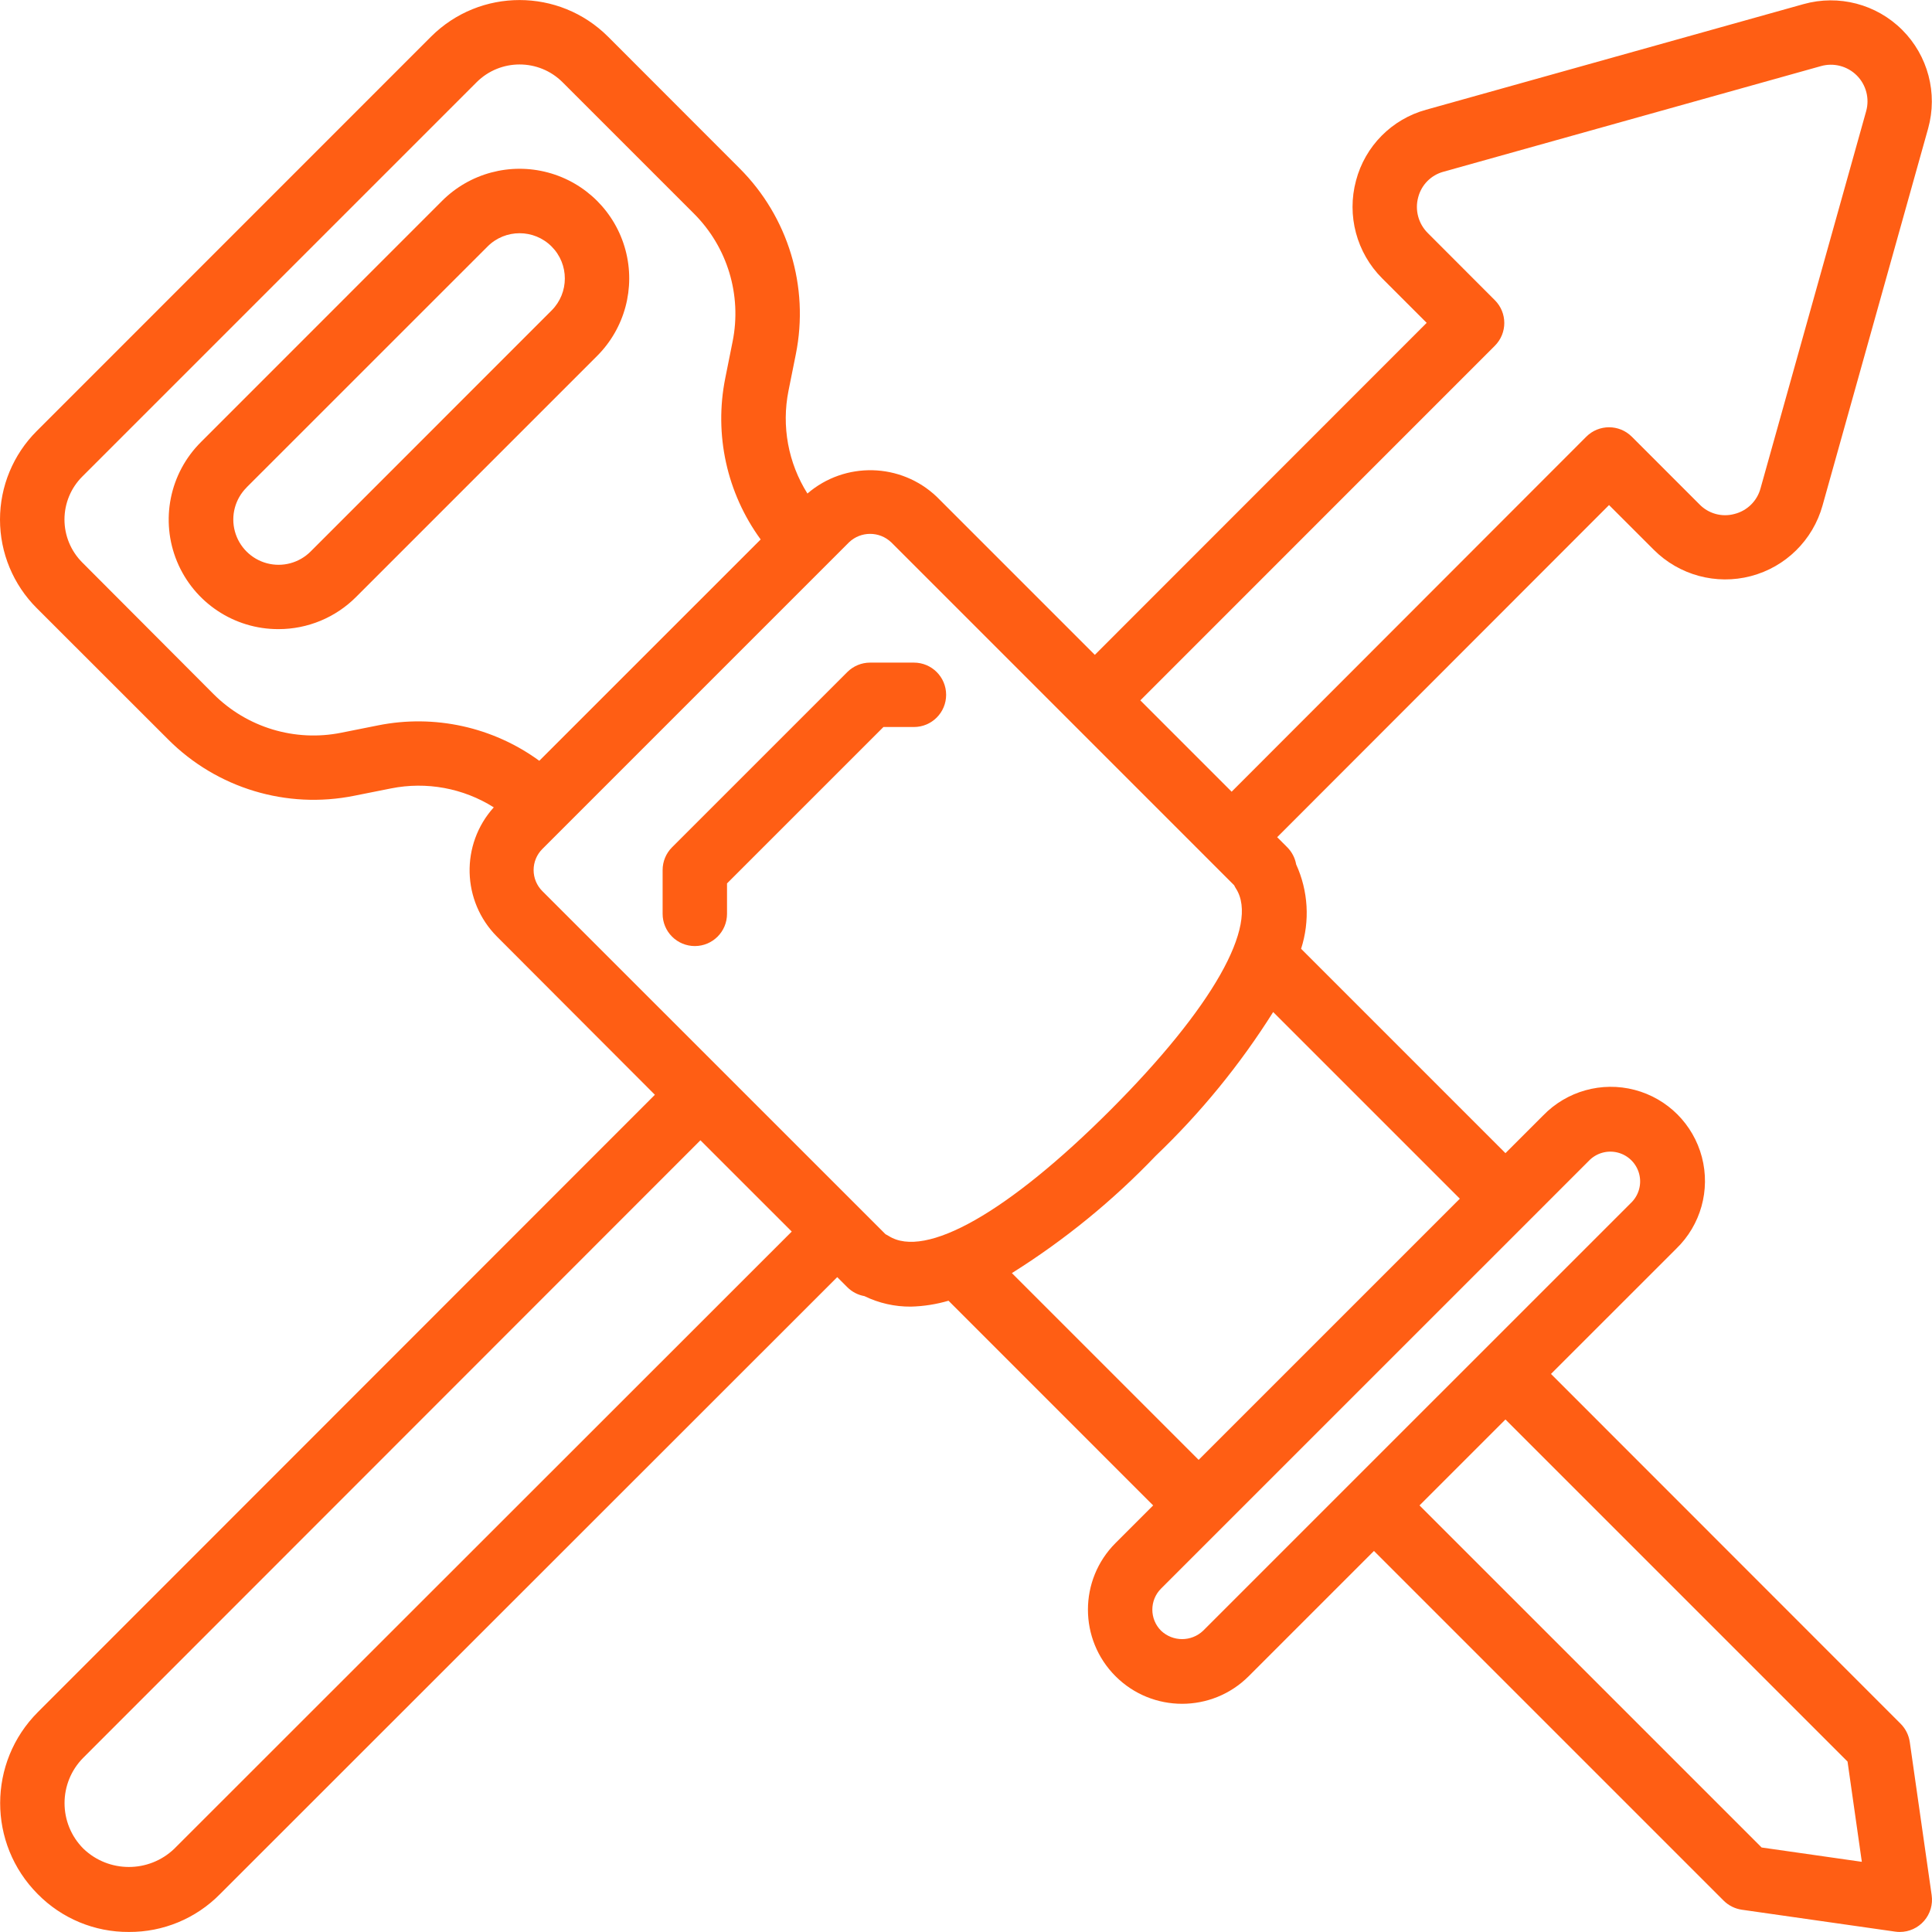
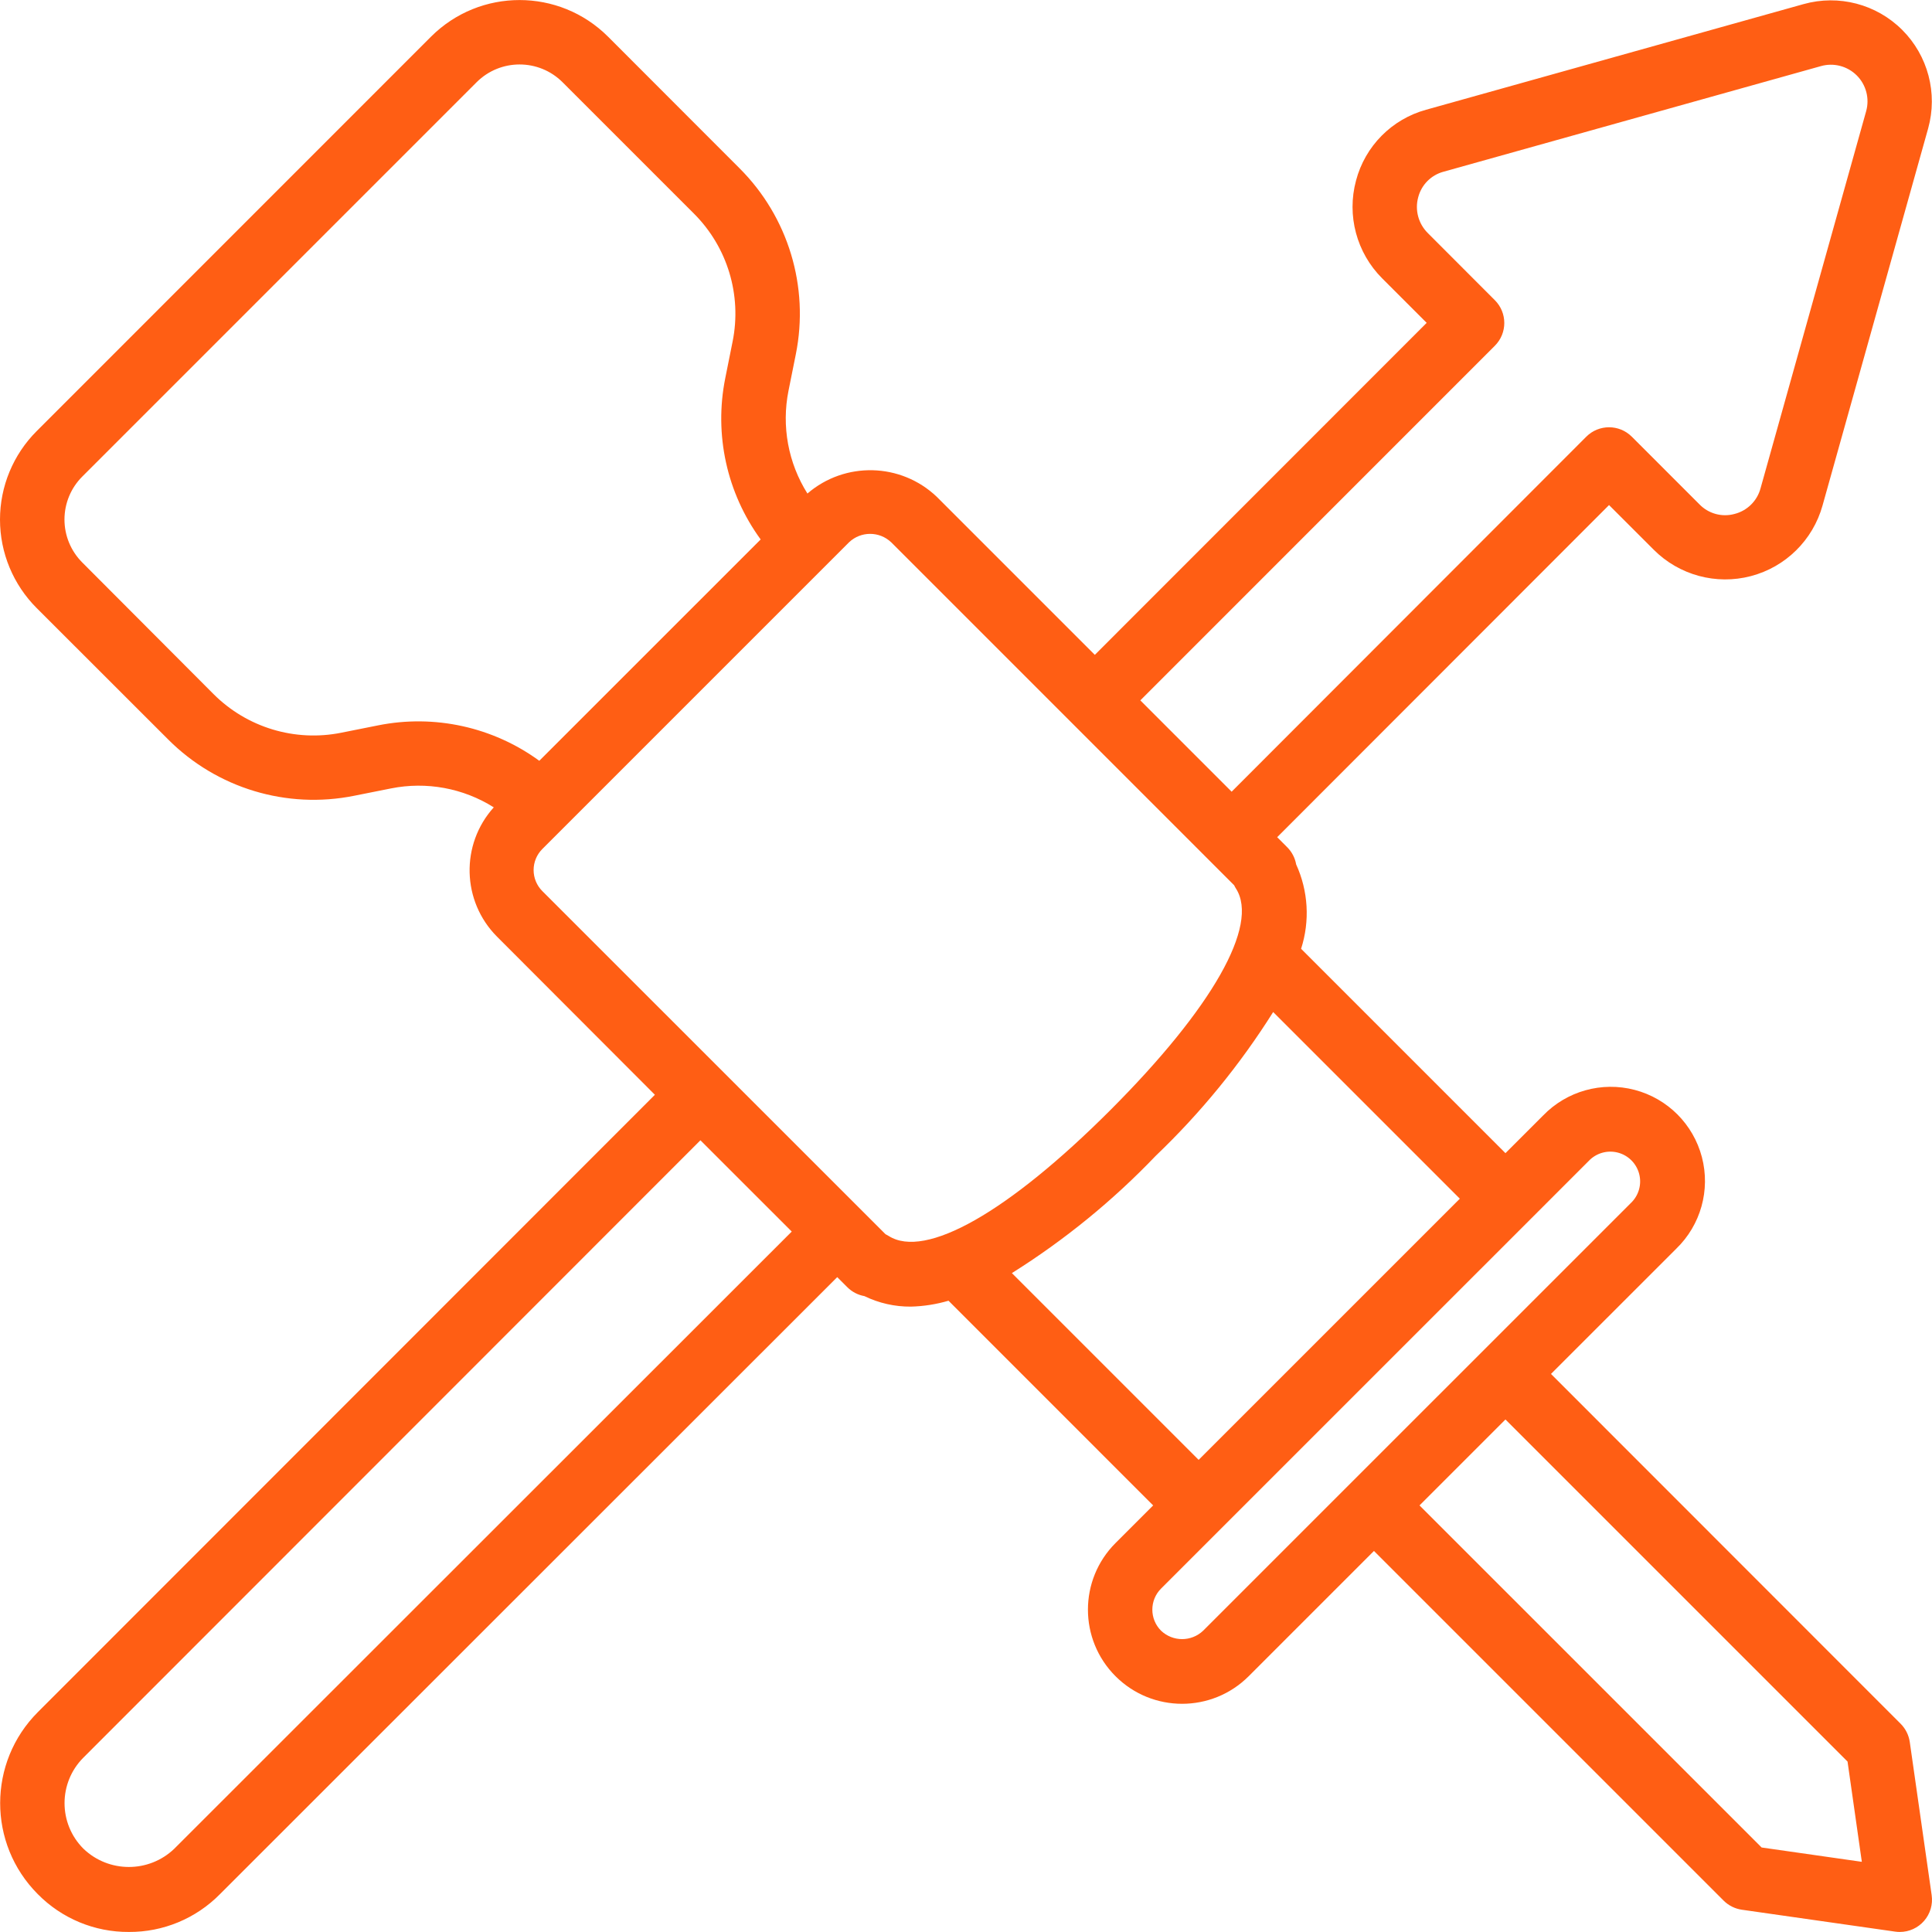
<svg xmlns="http://www.w3.org/2000/svg" width="512" height="512" viewBox="0 0 512 512" fill="none">
-   <path fill-rule="evenodd" clip-rule="evenodd" d="M184.135 250.715C188.848 250.715 192.668 246.895 192.668 242.182V234.11L234.121 192.665H242.202C246.915 192.665 250.735 188.844 250.735 184.132C250.735 179.42 246.915 175.599 242.202 175.599H230.589C228.323 175.598 226.15 176.497 224.547 178.1L178.102 224.537C176.5 226.139 175.6 228.312 175.602 230.578V242.183C175.602 244.446 176.5 246.617 178.101 248.216C179.702 249.816 181.872 250.715 184.135 250.715V250.715Z" fill="#FF5E14" />
  <path d="M44.569 195.967C57.465 208.894 75.982 214.495 93.882 210.882L103.635 208.937C113.016 207.06 122.759 208.856 130.855 213.954C121.994 223.787 122.368 238.834 131.708 248.214L173.553 290.128L10.028 453.732C-3.265 467.039 -3.289 488.592 9.976 501.927C16.341 508.413 25.063 512.043 34.15 511.987C43.211 512.046 51.911 508.439 58.273 501.987L221.876 338.452L224.538 341.114C225.775 342.353 227.362 343.181 229.086 343.486C232.921 345.352 237.135 346.304 241.399 346.268C244.775 346.183 248.125 345.658 251.365 344.707L305.601 398.951L295.626 408.925C285.88 418.669 285.878 434.468 295.622 444.214C305.365 453.959 321.164 453.962 330.91 444.218L364.112 411.016L456.78 503.684C458.089 504.987 459.782 505.834 461.61 506.098L502.244 511.901C502.648 511.959 503.056 511.987 503.464 511.987C505.939 511.987 508.291 510.913 509.913 509.043C511.534 507.173 512.264 504.692 511.912 502.242L506.109 461.642C505.842 459.813 504.992 458.12 503.686 456.812L411.028 364.109L444.23 330.916C450.711 324.647 453.307 315.371 451.021 306.65C448.736 297.928 441.925 291.117 433.203 288.832C424.482 286.546 415.206 289.143 408.937 295.623L398.962 305.598L344.803 251.439C347.173 244.085 346.707 236.11 343.497 229.082C343.194 227.36 342.369 225.773 341.134 224.535L338.463 221.864L426.413 133.846L438.274 145.699C444.998 152.432 454.792 155.089 463.998 152.675C473.203 150.262 480.433 143.141 482.988 133.975L510.976 34.044C513.569 24.733 510.941 14.748 504.1 7.919C497.259 1.09 487.269 -1.52 477.962 1.09L377.946 29.078C368.846 31.574 361.765 38.727 359.361 47.851C356.868 57.103 359.507 66.981 366.281 73.758L378.083 85.559L290.141 173.543L248.244 131.646C238.736 122.603 223.923 122.234 213.976 130.792C208.877 122.694 207.081 112.948 208.958 103.563L210.904 93.87C214.5 75.981 208.896 57.48 195.98 44.592L161.147 9.726C148.184 -3.225 127.179 -3.225 114.216 9.726L9.738 114.229C3.504 120.447 0 128.89 0 137.695C0 146.5 3.504 154.943 9.738 161.161L44.569 195.967ZM46.157 489.963C39.415 496.389 28.808 496.366 22.093 489.912C15.443 483.249 15.443 472.46 22.093 465.797L185.62 302.186L209.82 326.377L46.157 489.963ZM489.617 466.83L493.405 493.402L466.85 489.605L376.188 398.95L398.962 376.175L489.617 466.83ZM421.003 307.689C422.973 305.59 425.93 304.729 428.719 305.444C431.509 306.159 433.687 308.336 434.404 311.124C435.122 313.912 434.263 316.87 432.165 318.842L358.099 392.901L318.846 432.153C315.723 435.125 310.818 435.125 307.693 432.153C304.612 429.071 304.612 424.074 307.693 420.991L396.044 332.649L404.995 323.698L421.003 307.689ZM386.871 317.665L352.261 352.274L317.651 386.876L268.16 337.384C282.105 328.639 294.911 318.197 306.285 306.299C318.186 294.926 328.638 282.13 337.405 268.199L386.871 317.665ZM396.155 91.625C399.486 88.293 399.486 82.892 396.155 79.559L378.397 61.776C375.892 59.305 374.913 55.675 375.838 52.28C376.689 48.986 379.243 46.402 382.528 45.513L482.551 17.525C485.929 16.564 489.562 17.504 492.051 19.981C494.541 22.459 495.496 26.089 494.549 29.471L466.569 129.383C465.676 132.751 463.021 135.366 459.641 136.209C456.313 137.111 452.759 136.13 450.365 133.65L432.446 115.73C429.113 112.399 423.712 112.399 420.38 115.73L326.397 209.807L302.198 185.608L396.155 91.625ZM236.144 143.676L327.063 234.604C327.207 234.913 327.372 235.213 327.557 235.5C333.743 245.202 321.277 267.158 294.228 294.216C267.178 321.274 245.222 333.723 235.512 327.545C235.238 327.369 234.953 327.21 234.659 327.068L143.723 236.149C142.244 234.67 141.413 232.664 141.413 230.572C141.413 228.48 142.244 226.475 143.723 224.996L225.008 143.711C228.135 140.738 233.043 140.738 236.17 143.711L236.144 143.676ZM21.804 126.295L126.307 21.791C132.601 15.515 142.787 15.515 149.082 21.791L183.914 56.623C192.781 65.486 196.625 78.2 194.153 90.49L192.199 100.235C189.205 115.163 192.61 130.661 201.585 142.96L142.92 201.616C130.62 192.645 115.124 189.24 100.196 192.23L90.451 194.176C78.159 196.65 65.446 192.806 56.584 183.936L21.803 149.062C18.783 146.044 17.086 141.949 17.086 137.679C17.086 133.409 18.784 129.314 21.804 126.295V126.295Z" fill="#FF5E14" />
-   <path d="M73.82 166.725C81.534 166.726 88.932 163.656 94.376 158.192L158.237 94.331C165.578 86.992 168.446 76.293 165.761 66.266C163.075 56.239 155.244 48.406 145.217 45.719C135.191 43.031 124.492 45.897 117.151 53.236L53.273 117.132C44.923 125.427 42.412 137.944 46.918 148.819C51.423 159.69 62.051 166.765 73.82 166.725V166.725ZM65.339 129.179L129.217 65.318C133.901 60.636 141.494 60.638 146.176 65.322C150.859 70.007 150.857 77.6 146.172 82.282L82.311 146.16C79.281 149.192 74.864 150.377 70.722 149.268C66.582 148.159 63.347 144.926 62.237 140.786C61.126 136.647 62.309 132.229 65.339 129.197V129.179Z" fill="#FF5E14" />
</svg>